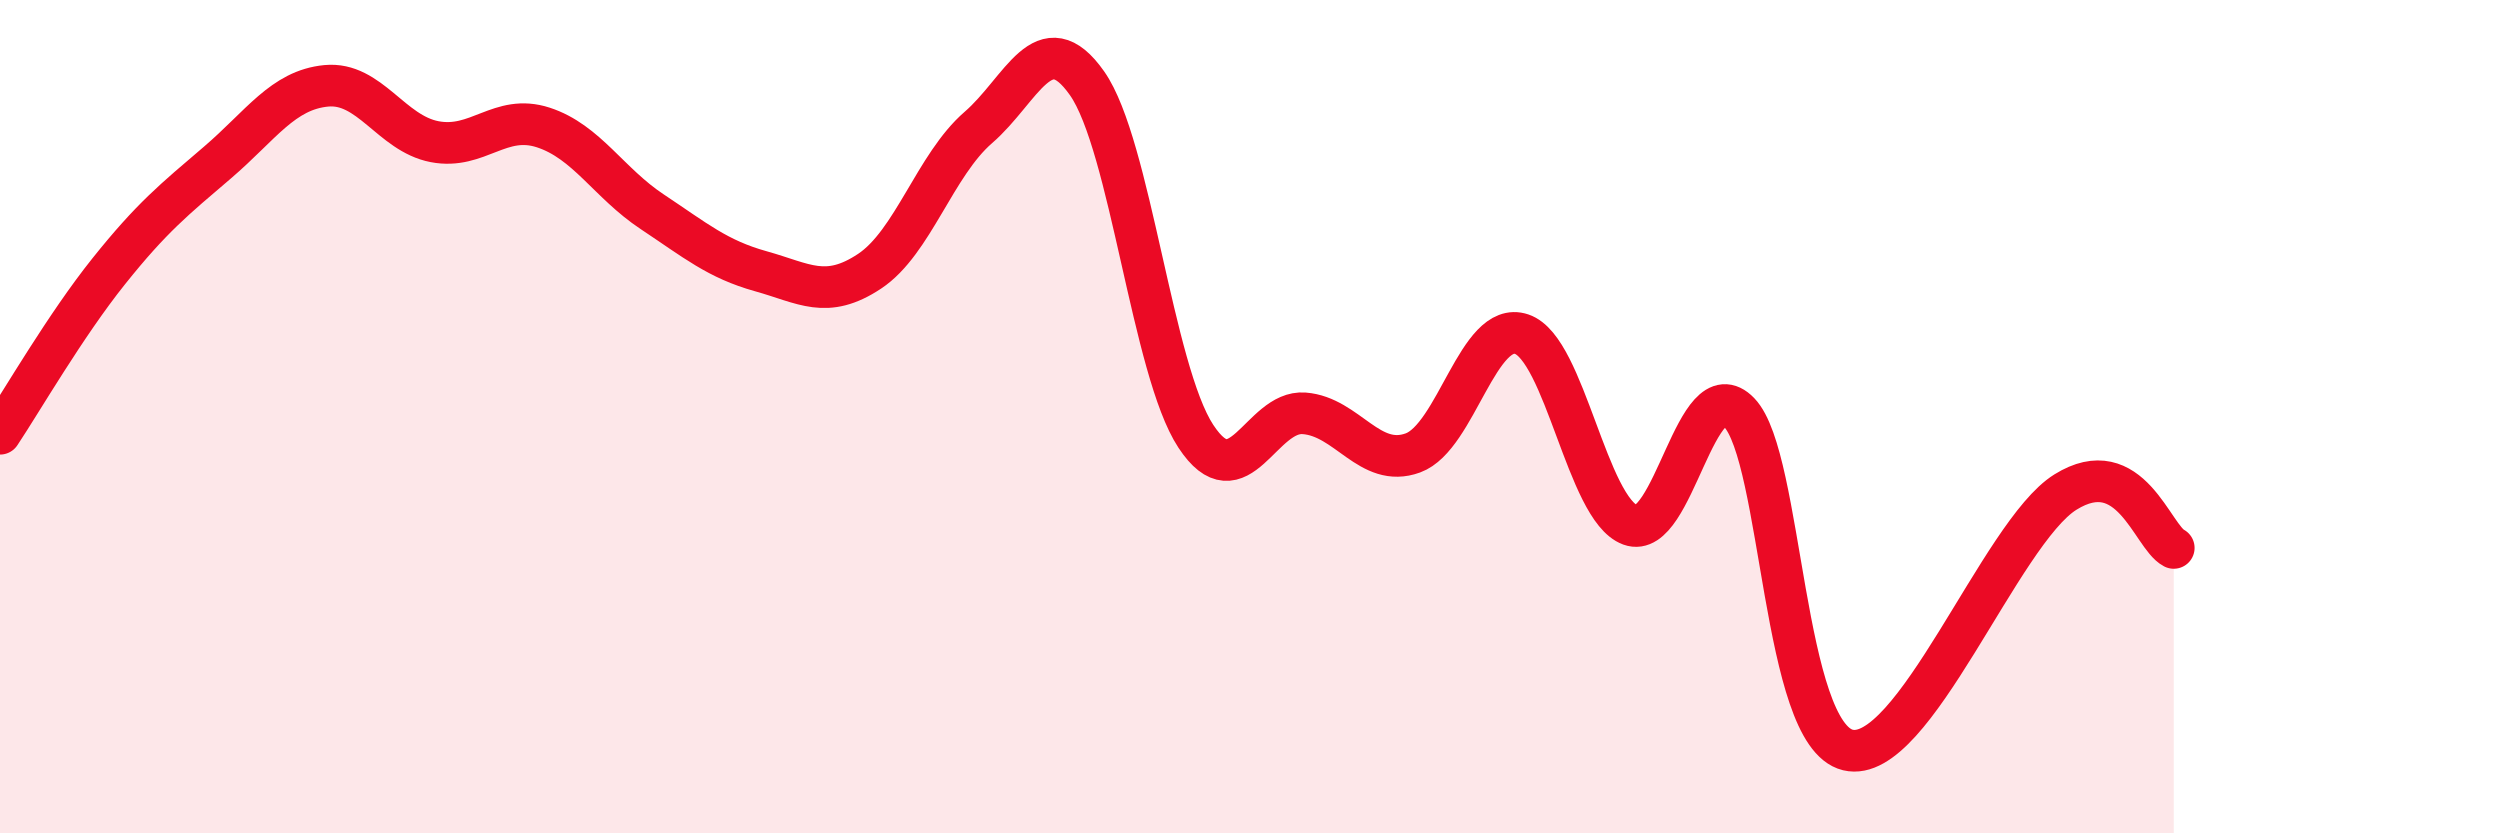
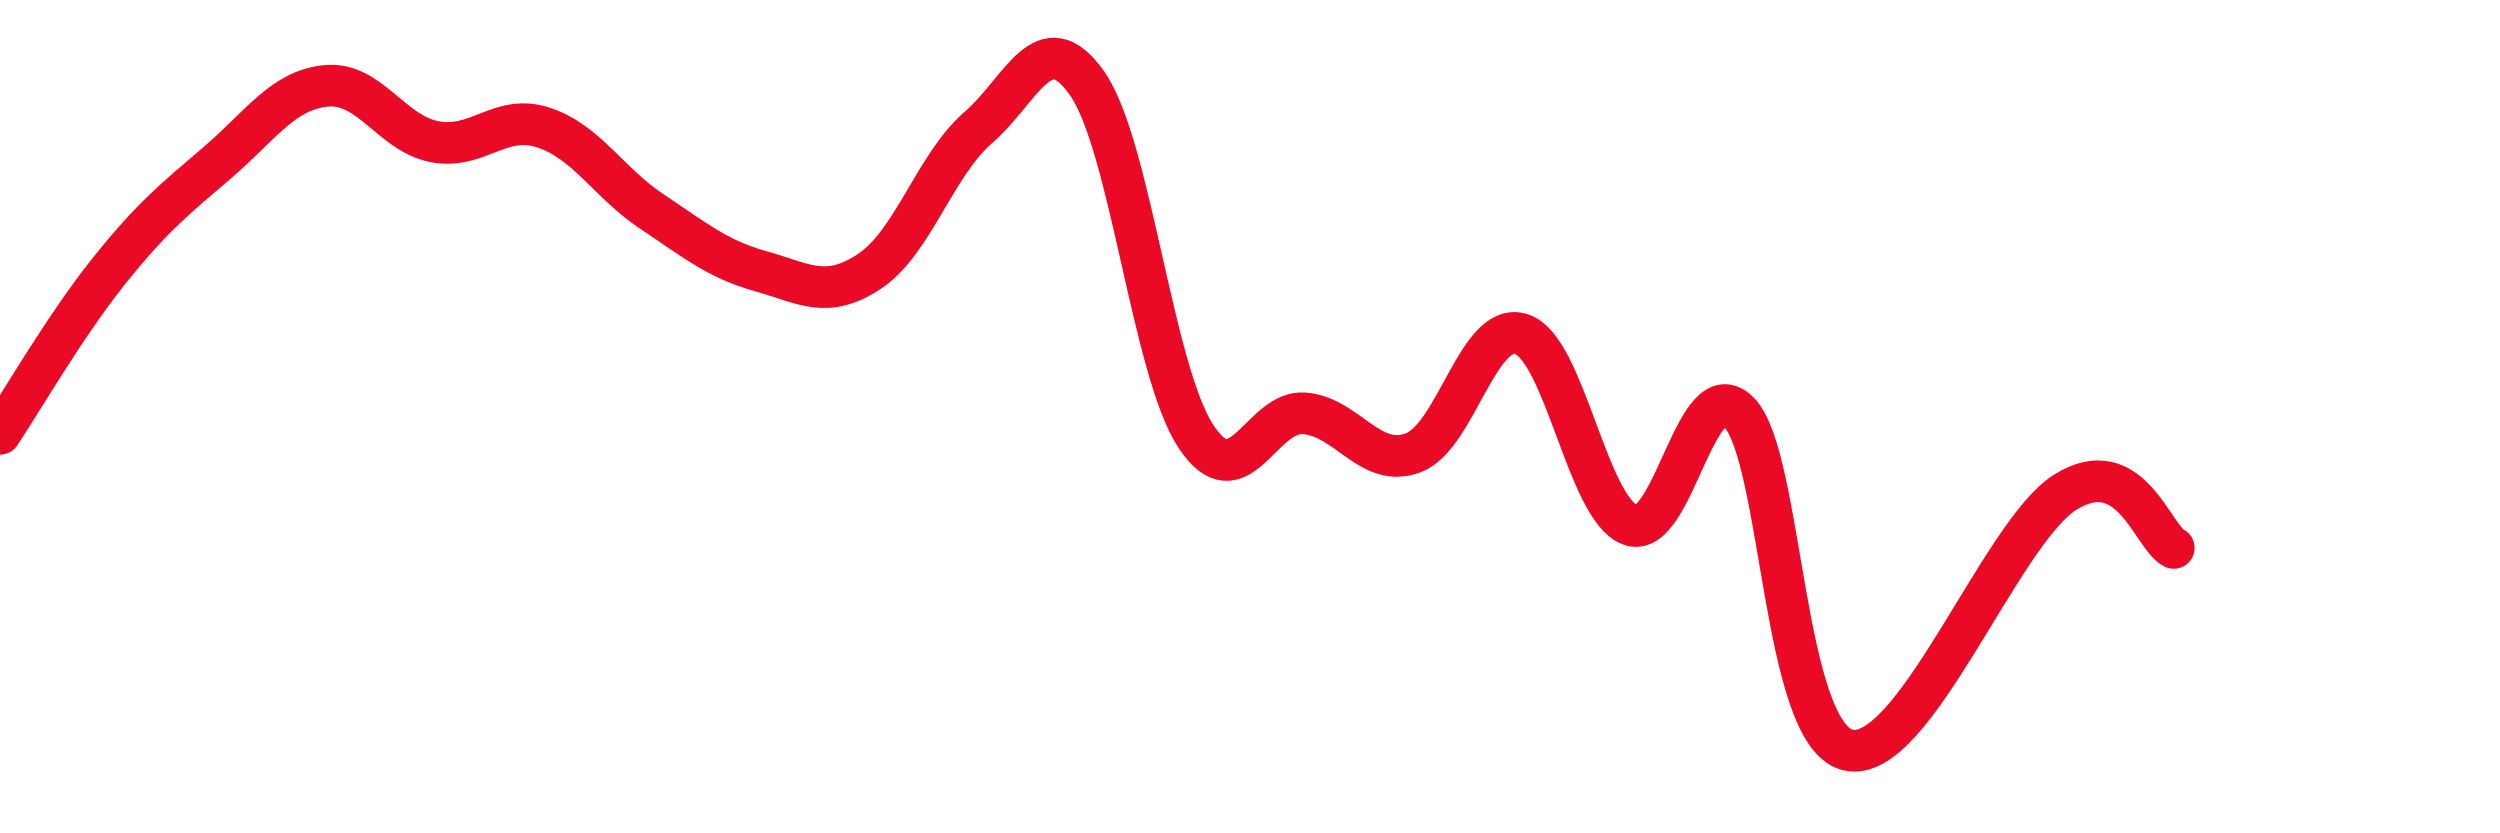
<svg xmlns="http://www.w3.org/2000/svg" width="60" height="20" viewBox="0 0 60 20">
-   <path d="M 0,10.41 C 0.52,9.63 1.57,7.81 2.61,6.51 C 3.65,5.21 4.18,4.79 5.22,3.9 C 6.26,3.01 6.79,2.16 7.83,2.06 C 8.87,1.96 9.39,3.2 10.43,3.4 C 11.47,3.6 12,2.72 13.04,3.06 C 14.08,3.4 14.61,4.39 15.65,5.08 C 16.69,5.77 17.22,6.22 18.26,6.51 C 19.3,6.8 19.83,7.2 20.87,6.51 C 21.91,5.82 22.44,3.96 23.48,3.06 C 24.52,2.16 25.05,0.52 26.09,2 C 27.13,3.48 27.66,8.89 28.7,10.47 C 29.74,12.05 30.26,9.84 31.3,9.92 C 32.34,10 32.87,11.25 33.91,10.87 C 34.95,10.49 35.48,7.67 36.52,8.02 C 37.56,8.37 38.09,12.22 39.13,12.6 C 40.17,12.98 40.7,8.82 41.74,9.9 C 42.78,10.98 42.78,17.62 44.35,18 C 45.92,18.38 48.01,12.78 49.57,11.81 C 51.13,10.84 51.65,12.88 52.17,13.15L52.17 20L0 20Z" fill="#EB0A25" opacity="0.1" stroke-linecap="round" stroke-linejoin="round" />
  <path d="M 0,10.41 C 0.52,9.63 1.57,7.81 2.61,6.51 C 3.65,5.21 4.18,4.79 5.22,3.9 C 6.26,3.01 6.79,2.16 7.83,2.06 C 8.87,1.96 9.39,3.2 10.43,3.4 C 11.47,3.6 12,2.72 13.04,3.06 C 14.08,3.4 14.61,4.39 15.65,5.08 C 16.69,5.77 17.22,6.22 18.26,6.51 C 19.3,6.8 19.83,7.2 20.87,6.51 C 21.91,5.82 22.44,3.96 23.48,3.06 C 24.52,2.16 25.05,0.52 26.09,2 C 27.13,3.48 27.66,8.89 28.7,10.47 C 29.74,12.05 30.26,9.84 31.3,9.92 C 32.34,10 32.87,11.25 33.91,10.87 C 34.95,10.49 35.48,7.67 36.52,8.02 C 37.56,8.37 38.09,12.22 39.13,12.6 C 40.17,12.98 40.7,8.82 41.74,9.9 C 42.78,10.98 42.78,17.62 44.35,18 C 45.92,18.38 48.01,12.78 49.57,11.81 C 51.13,10.84 51.65,12.88 52.17,13.15" stroke="#EB0A25" stroke-width="1" fill="none" stroke-linecap="round" stroke-linejoin="round" />
</svg>